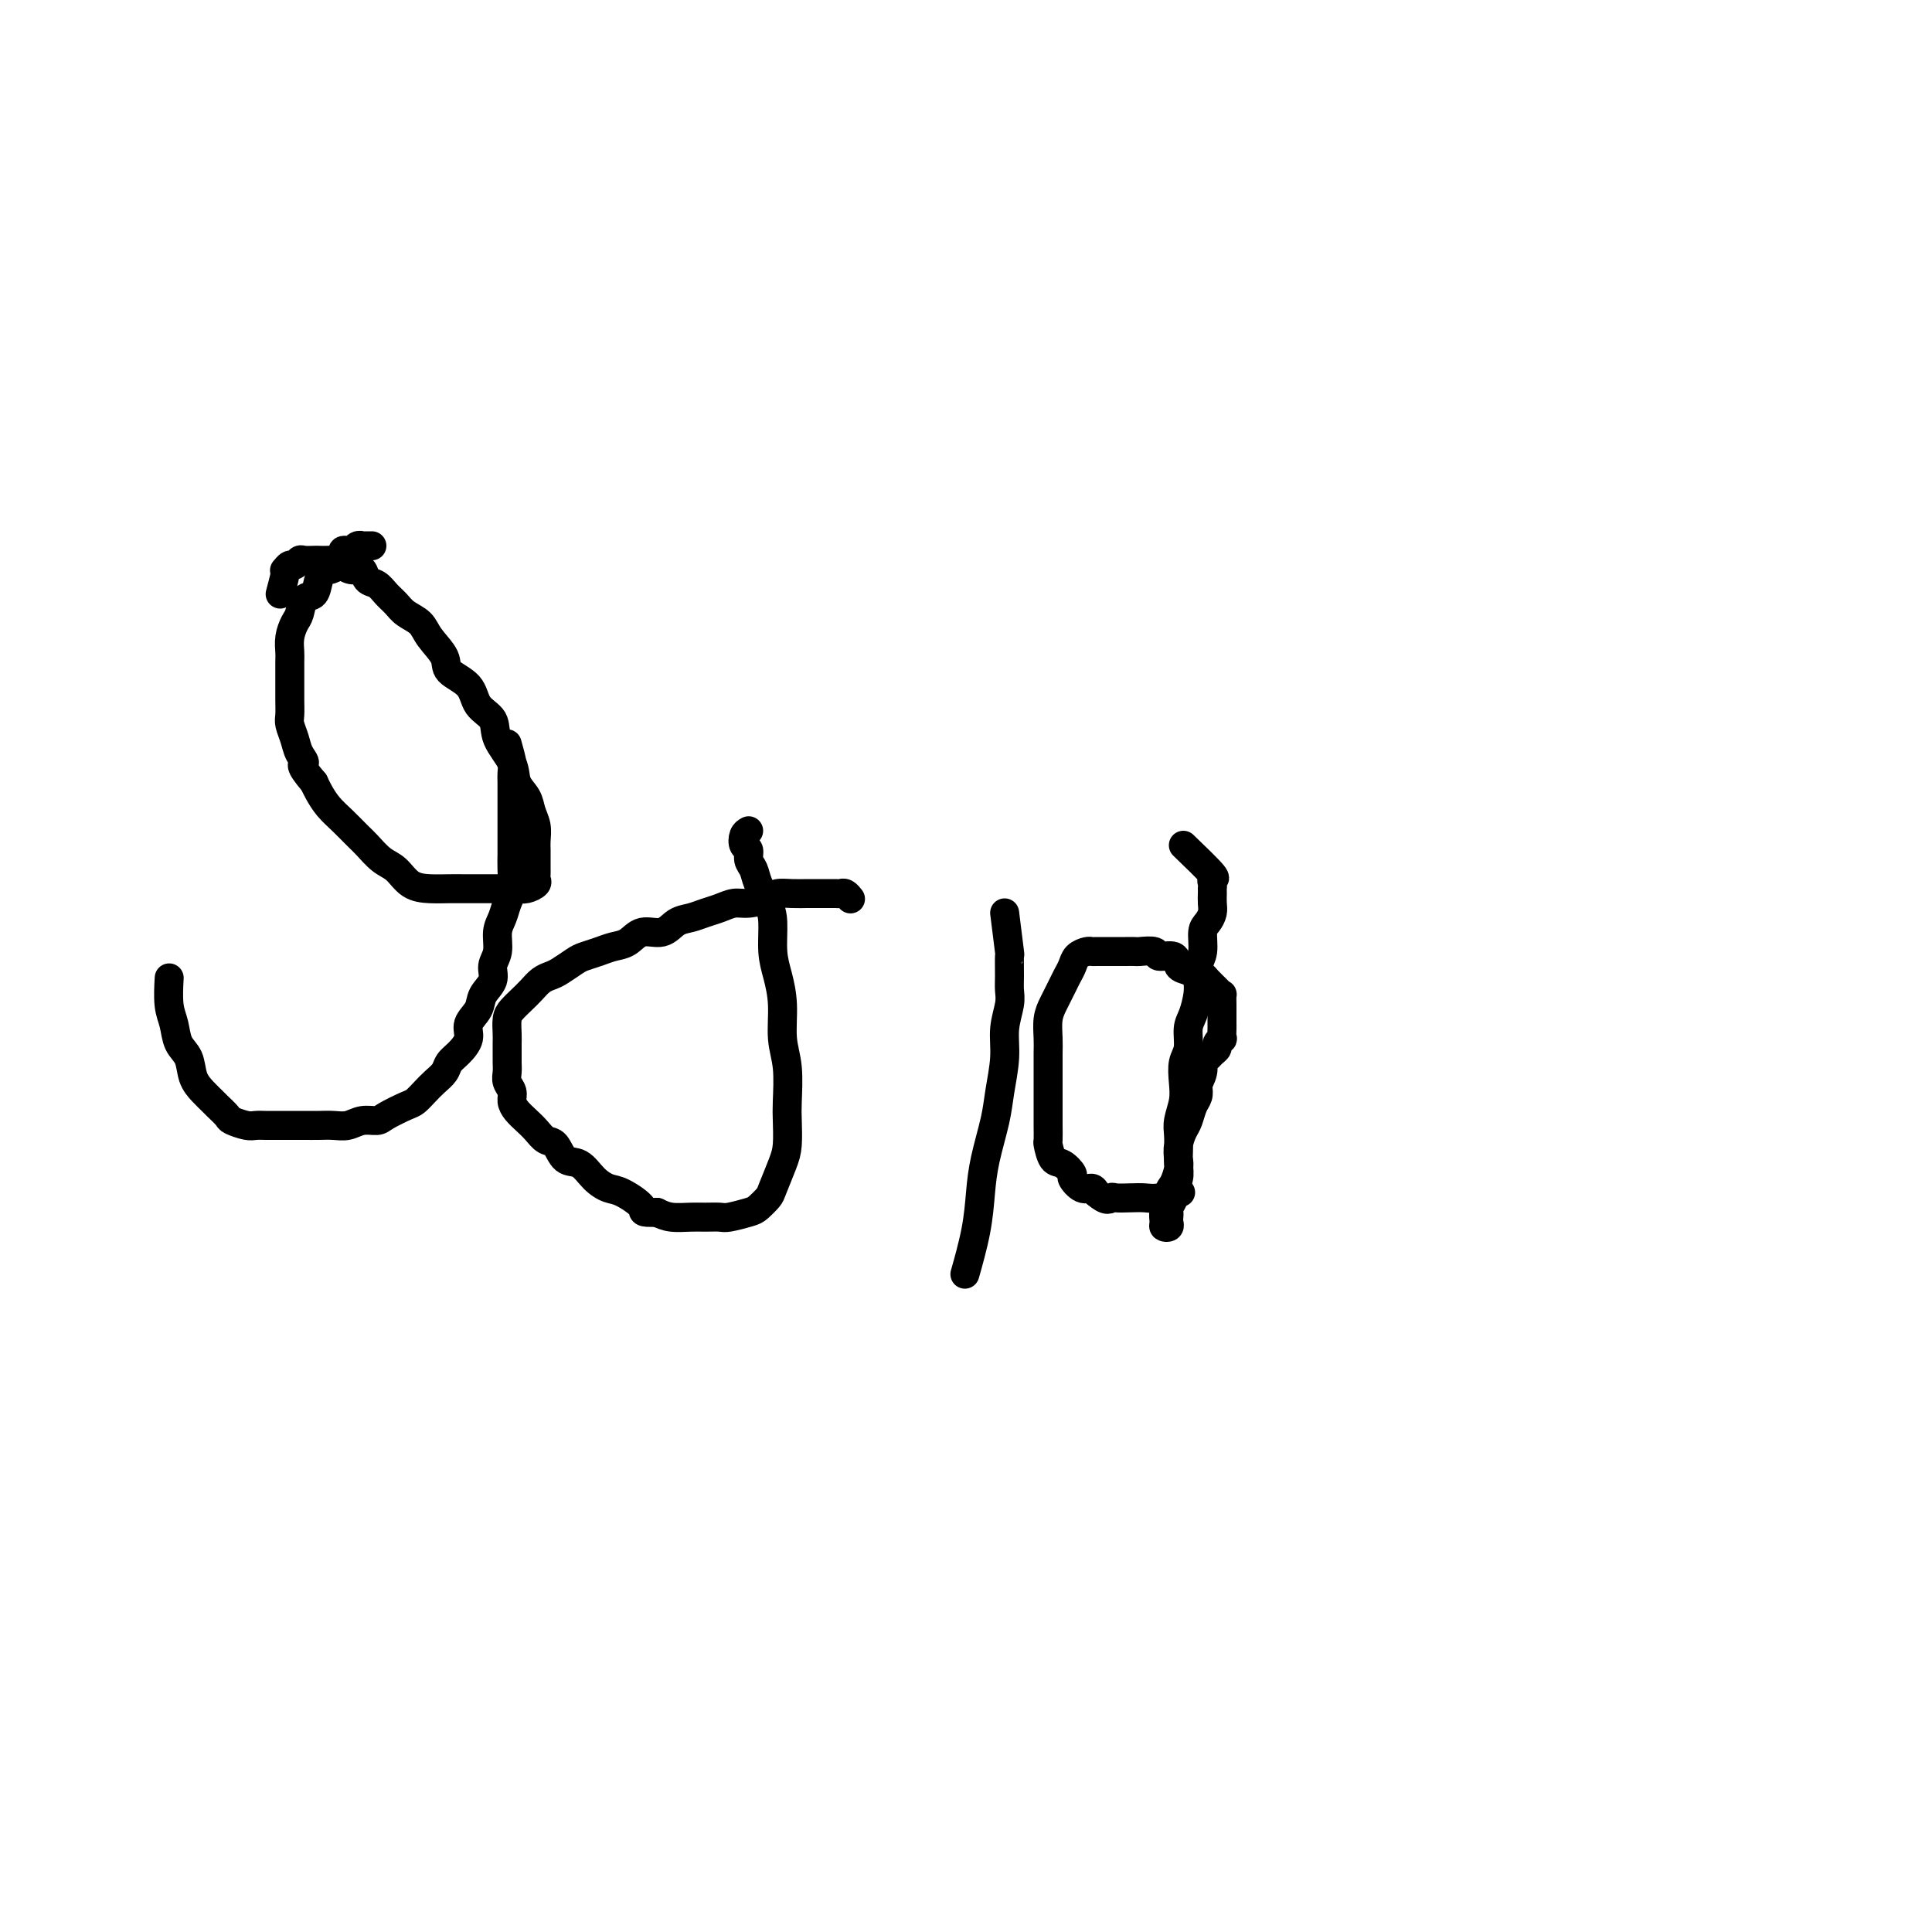
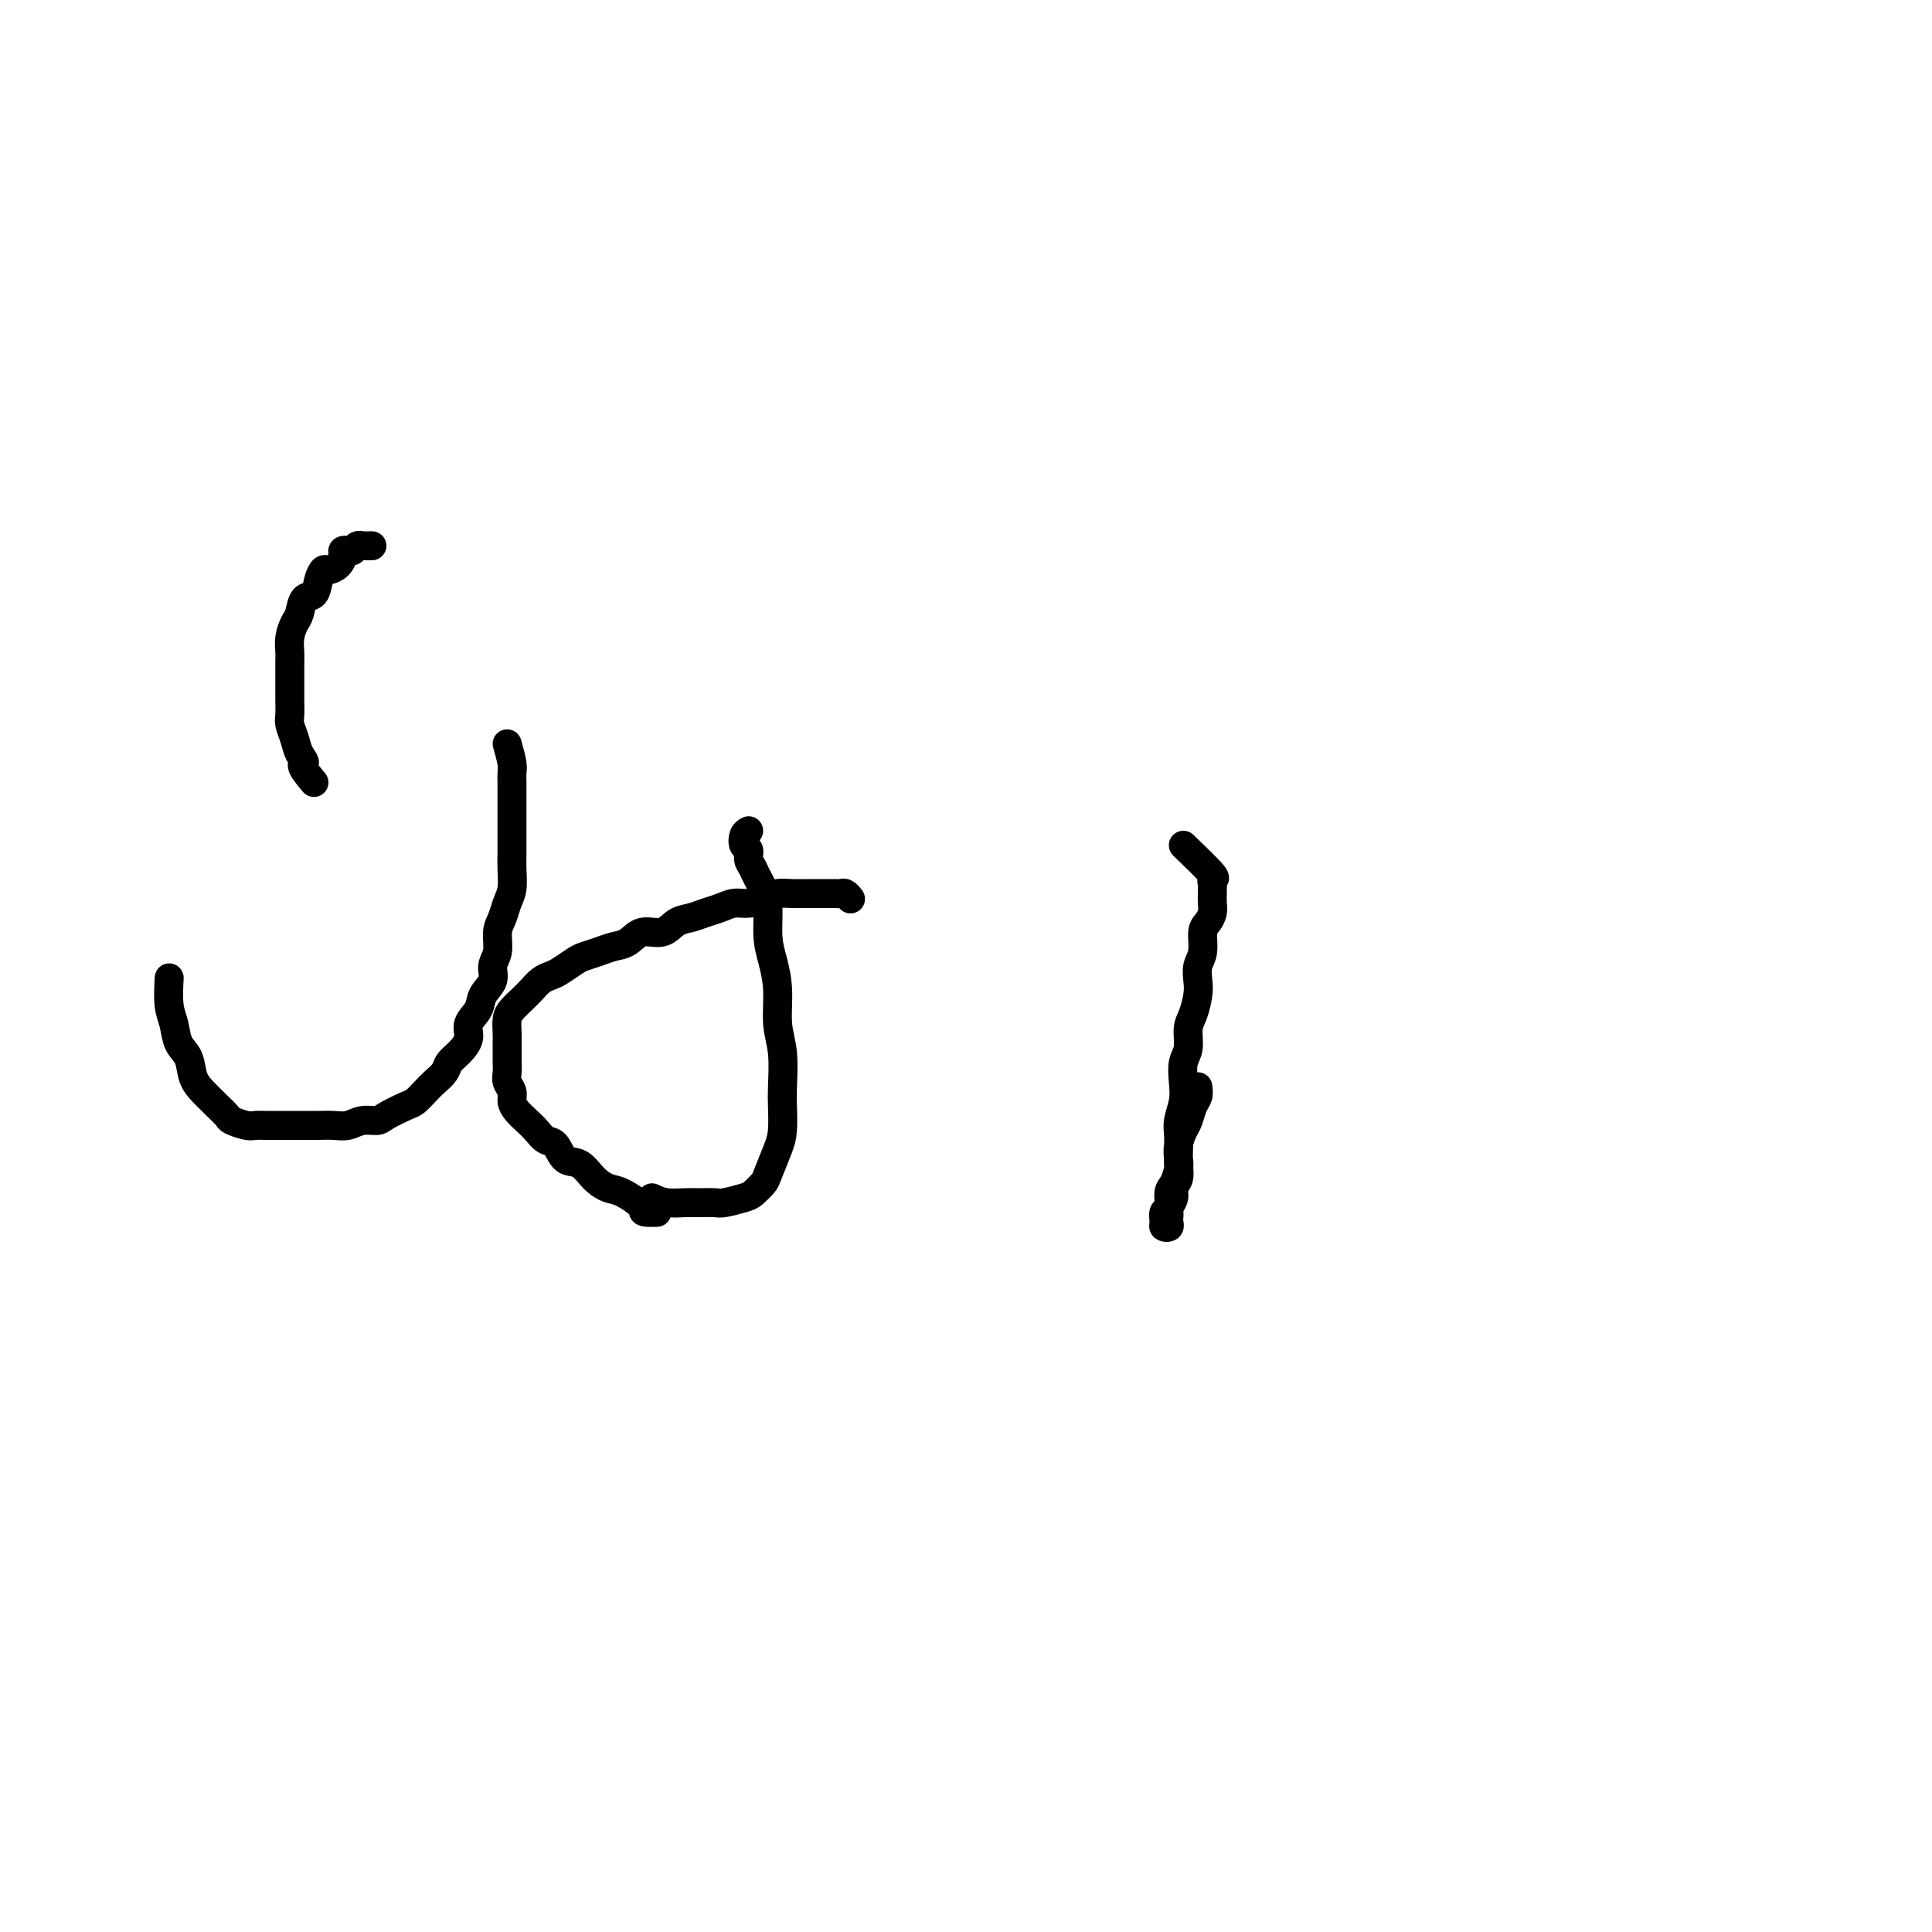
<svg xmlns="http://www.w3.org/2000/svg" viewBox="0 0 400 400" version="1.1">
  <g fill="none" stroke="#000000" stroke-width="6" stroke-linecap="round" stroke-linejoin="round">
-     <path d="M58,123c0.416,-1.569 0.832,-3.137 1,-4c0.168,-0.863 0.087,-1.020 0,-1c-0.087,0.020 -0.179,0.215 0,0c0.179,-0.215 0.629,-0.842 1,-1c0.371,-0.158 0.662,0.154 1,0c0.338,-0.154 0.723,-0.773 1,-1c0.277,-0.227 0.445,-0.062 1,0c0.555,0.062 1.496,0.019 2,0c0.504,-0.019 0.572,-0.015 1,0c0.428,0.015 1.218,0.041 2,0c0.782,-0.041 1.557,-0.148 2,0c0.443,0.148 0.556,0.549 1,1c0.444,0.451 1.221,0.950 2,1c0.779,0.050 1.560,-0.349 2,0c0.440,0.349 0.539,1.444 1,2c0.461,0.556 1.282,0.571 2,1c0.718,0.429 1.332,1.272 2,2c0.668,0.728 1.392,1.342 2,2c0.608,0.658 1.102,1.359 2,2c0.898,0.641 2.202,1.223 3,2c0.798,0.777 1.090,1.748 2,3c0.910,1.252 2.437,2.785 3,4c0.563,1.215 0.162,2.112 1,3c0.838,0.888 2.915,1.766 4,3c1.085,1.234 1.179,2.823 2,4c0.821,1.177 2.370,1.942 3,3c0.630,1.058 0.339,2.408 1,4c0.661,1.592 2.272,3.426 3,5c0.728,1.574 0.573,2.887 1,4c0.427,1.113 1.435,2.027 2,3c0.565,0.973 0.687,2.004 1,3c0.313,0.996 0.816,1.958 1,3c0.184,1.042 0.049,2.163 0,3c-0.049,0.837 -0.014,1.390 0,2c0.014,0.610 0.005,1.276 0,2c-0.005,0.724 -0.007,1.504 0,2c0.007,0.496 0.024,0.707 0,1c-0.024,0.293 -0.089,0.667 0,1c0.089,0.333 0.330,0.625 0,1c-0.330,0.375 -1.232,0.832 -2,1c-0.768,0.168 -1.402,0.045 -2,0c-0.598,-0.045 -1.159,-0.012 -2,0c-0.841,0.012 -1.960,0.004 -3,0c-1.040,-0.004 -2.000,-0.002 -3,0c-1.000,0.002 -2.038,0.005 -3,0c-0.962,-0.005 -1.846,-0.016 -3,0c-1.154,0.016 -2.578,0.061 -4,0c-1.422,-0.061 -2.841,-0.228 -4,-1c-1.159,-0.772 -2.056,-2.149 -3,-3c-0.944,-0.851 -1.933,-1.175 -3,-2c-1.067,-0.825 -2.212,-2.150 -3,-3c-0.788,-0.850 -1.219,-1.225 -2,-2c-0.781,-0.775 -1.910,-1.950 -3,-3c-1.090,-1.050 -2.140,-1.975 -3,-3c-0.860,-1.025 -1.532,-2.150 -2,-3c-0.468,-0.850 -0.734,-1.425 -1,-2" />
    <path d="M65,162c-3.498,-4.071 -2.244,-3.747 -2,-4c0.244,-0.253 -0.523,-1.082 -1,-2c-0.477,-0.918 -0.664,-1.927 -1,-3c-0.336,-1.073 -0.822,-2.212 -1,-3c-0.178,-0.788 -0.048,-1.226 0,-2c0.048,-0.774 0.013,-1.883 0,-3c-0.013,-1.117 -0.004,-2.241 0,-3c0.004,-0.759 0.004,-1.152 0,-2c-0.004,-0.848 -0.012,-2.151 0,-3c0.012,-0.849 0.044,-1.244 0,-2c-0.044,-0.756 -0.163,-1.875 0,-3c0.163,-1.125 0.607,-2.258 1,-3c0.393,-0.742 0.736,-1.092 1,-2c0.264,-0.908 0.451,-2.372 1,-3c0.549,-0.628 1.460,-0.419 2,-1c0.540,-0.581 0.709,-1.952 1,-3c0.291,-1.048 0.704,-1.773 1,-2c0.296,-0.227 0.475,0.044 1,0c0.525,-0.044 1.398,-0.403 2,-1c0.602,-0.597 0.935,-1.432 1,-2c0.065,-0.568 -0.136,-0.870 0,-1c0.136,-0.130 0.610,-0.087 1,0c0.390,0.087 0.696,0.220 1,0c0.304,-0.220 0.607,-0.791 1,-1c0.393,-0.209 0.876,-0.056 1,0c0.124,0.056 -0.111,0.015 0,0c0.111,-0.015 0.568,-0.004 1,0c0.432,0.004 0.838,0.001 1,0c0.162,-0.001 0.081,-0.001 0,0" />
    <path d="M105,154c0.423,1.495 0.845,2.991 1,4c0.155,1.009 0.041,1.532 0,2c-0.041,0.468 -0.011,0.881 0,2c0.011,1.119 0.003,2.942 0,4c-0.003,1.058 -0.001,1.349 0,2c0.001,0.651 0.001,1.662 0,3c-0.001,1.338 -0.003,3.005 0,4c0.003,0.995 0.012,1.320 0,2c-0.012,0.680 -0.046,1.717 0,3c0.046,1.283 0.171,2.812 0,4c-0.171,1.188 -0.639,2.036 -1,3c-0.361,0.964 -0.617,2.043 -1,3c-0.383,0.957 -0.894,1.792 -1,3c-0.106,1.208 0.194,2.788 0,4c-0.194,1.212 -0.883,2.057 -1,3c-0.117,0.943 0.338,1.985 0,3c-0.338,1.015 -1.469,2.005 -2,3c-0.531,0.995 -0.461,1.996 -1,3c-0.539,1.004 -1.688,2.012 -2,3c-0.312,0.988 0.212,1.955 0,3c-0.212,1.045 -1.159,2.166 -2,3c-0.841,0.834 -1.577,1.379 -2,2c-0.423,0.621 -0.534,1.317 -1,2c-0.466,0.683 -1.287,1.352 -2,2c-0.713,0.648 -1.317,1.274 -2,2c-0.683,0.726 -1.446,1.553 -2,2c-0.554,0.447 -0.900,0.516 -2,1c-1.100,0.484 -2.955,1.384 -4,2c-1.045,0.616 -1.280,0.950 -2,1c-0.720,0.050 -1.925,-0.183 -3,0c-1.075,0.183 -2.020,0.781 -3,1c-0.980,0.219 -1.995,0.059 -3,0c-1.005,-0.059 -1.998,-0.016 -3,0c-1.002,0.016 -2.012,0.004 -3,0c-0.988,-0.004 -1.954,-0.000 -3,0c-1.046,0.000 -2.172,-0.003 -3,0c-0.828,0.003 -1.358,0.013 -2,0c-0.642,-0.013 -1.394,-0.049 -2,0c-0.606,0.049 -1.065,0.183 -2,0c-0.935,-0.183 -2.347,-0.681 -3,-1c-0.653,-0.319 -0.546,-0.457 -1,-1c-0.454,-0.543 -1.468,-1.489 -2,-2c-0.532,-0.511 -0.580,-0.586 -1,-1c-0.420,-0.414 -1.211,-1.167 -2,-2c-0.789,-0.833 -1.574,-1.746 -2,-3c-0.426,-1.254 -0.492,-2.848 -1,-4c-0.508,-1.152 -1.456,-1.861 -2,-3c-0.544,-1.139 -0.682,-2.707 -1,-4c-0.318,-1.293 -0.816,-2.310 -1,-4c-0.184,-1.690 -0.052,-4.054 0,-5c0.052,-0.946 0.026,-0.473 0,0" />
-     <path d="M155,172c-0.390,0.213 -0.781,0.427 -1,1c-0.219,0.573 -0.267,1.507 0,2c0.267,0.493 0.849,0.547 1,1c0.151,0.453 -0.127,1.305 0,2c0.127,0.695 0.660,1.235 1,2c0.340,0.765 0.486,1.757 1,3c0.514,1.243 1.396,2.738 2,4c0.604,1.262 0.931,2.290 1,4c0.069,1.710 -0.121,4.103 0,6c0.121,1.897 0.554,3.299 1,5c0.446,1.701 0.904,3.703 1,6c0.096,2.297 -0.170,4.891 0,7c0.170,2.109 0.776,3.735 1,6c0.224,2.265 0.067,5.171 0,7c-0.067,1.829 -0.044,2.583 0,4c0.044,1.417 0.111,3.497 0,5c-0.111,1.503 -0.398,2.430 -1,4c-0.602,1.570 -1.520,3.783 -2,5c-0.480,1.217 -0.522,1.436 -1,2c-0.478,0.564 -1.391,1.472 -2,2c-0.609,0.528 -0.913,0.677 -2,1c-1.087,0.323 -2.955,0.819 -4,1c-1.045,0.181 -1.266,0.046 -2,0c-0.734,-0.046 -1.980,-0.002 -3,0c-1.020,0.002 -1.813,-0.038 -3,0c-1.187,0.038 -2.768,0.154 -4,0c-1.232,-0.154 -2.116,-0.577 -3,-1" />
+     <path d="M155,172c-0.390,0.213 -0.781,0.427 -1,1c-0.219,0.573 -0.267,1.507 0,2c0.267,0.493 0.849,0.547 1,1c0.151,0.453 -0.127,1.305 0,2c0.127,0.695 0.660,1.235 1,2c0.514,1.243 1.396,2.738 2,4c0.604,1.262 0.931,2.290 1,4c0.069,1.710 -0.121,4.103 0,6c0.121,1.897 0.554,3.299 1,5c0.446,1.701 0.904,3.703 1,6c0.096,2.297 -0.170,4.891 0,7c0.170,2.109 0.776,3.735 1,6c0.224,2.265 0.067,5.171 0,7c-0.067,1.829 -0.044,2.583 0,4c0.044,1.417 0.111,3.497 0,5c-0.111,1.503 -0.398,2.430 -1,4c-0.602,1.570 -1.520,3.783 -2,5c-0.480,1.217 -0.522,1.436 -1,2c-0.478,0.564 -1.391,1.472 -2,2c-0.609,0.528 -0.913,0.677 -2,1c-1.087,0.323 -2.955,0.819 -4,1c-1.045,0.181 -1.266,0.046 -2,0c-0.734,-0.046 -1.980,-0.002 -3,0c-1.020,0.002 -1.813,-0.038 -3,0c-1.187,0.038 -2.768,0.154 -4,0c-1.232,-0.154 -2.116,-0.577 -3,-1" />
    <path d="M136,251c-3.724,0.099 -2.533,-0.152 -3,-1c-0.467,-0.848 -2.590,-2.291 -4,-3c-1.410,-0.709 -2.107,-0.684 -3,-1c-0.893,-0.316 -1.982,-0.973 -3,-2c-1.018,-1.027 -1.963,-2.425 -3,-3c-1.037,-0.575 -2.164,-0.328 -3,-1c-0.836,-0.672 -1.379,-2.263 -2,-3c-0.621,-0.737 -1.319,-0.620 -2,-1c-0.681,-0.380 -1.344,-1.256 -2,-2c-0.656,-0.744 -1.304,-1.354 -2,-2c-0.696,-0.646 -1.440,-1.328 -2,-2c-0.560,-0.672 -0.935,-1.335 -1,-2c-0.065,-0.665 0.179,-1.333 0,-2c-0.179,-0.667 -0.780,-1.334 -1,-2c-0.220,-0.666 -0.059,-1.332 0,-2c0.059,-0.668 0.015,-1.337 0,-2c-0.015,-0.663 -0.002,-1.318 0,-2c0.002,-0.682 -0.008,-1.390 0,-2c0.008,-0.610 0.032,-1.122 0,-2c-0.032,-0.878 -0.122,-2.123 0,-3c0.122,-0.877 0.456,-1.387 1,-2c0.544,-0.613 1.299,-1.329 2,-2c0.701,-0.671 1.346,-1.297 2,-2c0.654,-0.703 1.315,-1.484 2,-2c0.685,-0.516 1.394,-0.768 2,-1c0.606,-0.232 1.110,-0.444 2,-1c0.890,-0.556 2.167,-1.457 3,-2c0.833,-0.543 1.222,-0.728 2,-1c0.778,-0.272 1.944,-0.631 3,-1c1.056,-0.369 2.001,-0.747 3,-1c0.999,-0.253 2.052,-0.382 3,-1c0.948,-0.618 1.790,-1.724 3,-2c1.210,-0.276 2.788,0.277 4,0c1.212,-0.277 2.057,-1.385 3,-2c0.943,-0.615 1.983,-0.739 3,-1c1.017,-0.261 2.009,-0.661 3,-1c0.991,-0.339 1.980,-0.616 3,-1c1.020,-0.384 2.071,-0.873 3,-1c0.929,-0.127 1.734,0.110 3,0c1.266,-0.110 2.992,-0.565 4,-1c1.008,-0.435 1.299,-0.849 2,-1c0.701,-0.151 1.813,-0.041 3,0c1.187,0.041 2.451,0.011 3,0c0.549,-0.011 0.385,-0.004 1,0c0.615,0.004 2.011,0.005 3,0c0.989,-0.005 1.572,-0.015 2,0c0.428,0.015 0.702,0.056 1,0c0.298,-0.056 0.619,-0.207 1,0c0.381,0.207 0.823,0.774 1,1c0.177,0.226 0.088,0.113 0,0" />
-     <path d="M208,189c0.423,3.369 0.847,6.738 1,8c0.153,1.262 0.037,0.415 0,1c-0.037,0.585 0.005,2.600 0,4c-0.005,1.400 -0.057,2.183 0,3c0.057,0.817 0.224,1.667 0,3c-0.224,1.333 -0.837,3.149 -1,5c-0.163,1.851 0.125,3.738 0,6c-0.125,2.262 -0.662,4.898 -1,7c-0.338,2.102 -0.476,3.671 -1,6c-0.524,2.329 -1.433,5.417 -2,8c-0.567,2.583 -0.791,4.661 -1,7c-0.209,2.339 -0.402,4.937 -1,8c-0.598,3.063 -1.599,6.589 -2,8c-0.401,1.411 -0.200,0.705 0,0" />
    <path d="M245,175c2.536,2.445 5.072,4.889 6,6c0.928,1.111 0.249,0.888 0,1c-0.249,0.112 -0.067,0.558 0,1c0.067,0.442 0.019,0.881 0,1c-0.019,0.119 -0.008,-0.081 0,0c0.008,0.081 0.012,0.442 0,1c-0.012,0.558 -0.041,1.311 0,2c0.041,0.689 0.151,1.314 0,2c-0.151,0.686 -0.562,1.433 -1,2c-0.438,0.567 -0.901,0.955 -1,2c-0.099,1.045 0.167,2.748 0,4c-0.167,1.252 -0.767,2.052 -1,3c-0.233,0.948 -0.100,2.043 0,3c0.100,0.957 0.167,1.778 0,3c-0.167,1.222 -0.567,2.847 -1,4c-0.433,1.153 -0.900,1.833 -1,3c-0.100,1.167 0.166,2.819 0,4c-0.166,1.181 -0.762,1.891 -1,3c-0.238,1.109 -0.116,2.618 0,4c0.116,1.382 0.227,2.638 0,4c-0.227,1.362 -0.792,2.830 -1,4c-0.208,1.170 -0.060,2.043 0,3c0.060,0.957 0.031,1.999 0,3c-0.031,1.001 -0.065,1.959 0,3c0.065,1.041 0.228,2.163 0,3c-0.228,0.837 -0.846,1.390 -1,2c-0.154,0.610 0.154,1.276 0,2c-0.154,0.724 -0.772,1.504 -1,2c-0.228,0.496 -0.065,0.708 0,1c0.065,0.292 0.032,0.665 0,1c-0.032,0.335 -0.062,0.633 0,1c0.062,0.367 0.217,0.805 0,1c-0.217,0.195 -0.805,0.147 -1,0c-0.195,-0.147 0.003,-0.394 0,-1c-0.003,-0.606 -0.207,-1.570 0,-2c0.207,-0.430 0.826,-0.327 1,-1c0.174,-0.673 -0.098,-2.122 0,-3c0.098,-0.878 0.565,-1.184 1,-2c0.435,-0.816 0.838,-2.143 1,-3c0.162,-0.857 0.085,-1.245 0,-2c-0.085,-0.755 -0.177,-1.879 0,-3c0.177,-1.121 0.622,-2.240 1,-3c0.378,-0.760 0.689,-1.163 1,-2c0.311,-0.837 0.622,-2.110 1,-3c0.378,-0.890 0.822,-1.397 1,-2c0.178,-0.603 0.089,-1.301 0,-2" />
-     <path d="M248,225c0.864,-4.621 0.024,-1.672 0,-1c-0.024,0.672 0.768,-0.933 1,-2c0.232,-1.067 -0.097,-1.595 0,-2c0.097,-0.405 0.618,-0.687 1,-1c0.382,-0.313 0.624,-0.656 1,-1c0.376,-0.344 0.885,-0.687 1,-1c0.115,-0.313 -0.165,-0.595 0,-1c0.165,-0.405 0.776,-0.934 1,-1c0.224,-0.066 0.060,0.332 0,0c-0.060,-0.332 -0.016,-1.395 0,-2c0.016,-0.605 0.004,-0.754 0,-1c-0.004,-0.246 -0.001,-0.589 0,-1c0.001,-0.411 0.000,-0.888 0,-1c-0.000,-0.112 0.000,0.142 0,0c-0.000,-0.142 -0.002,-0.681 0,-1c0.002,-0.319 0.008,-0.418 0,-1c-0.008,-0.582 -0.030,-1.649 0,-2c0.030,-0.351 0.111,0.012 0,0c-0.111,-0.012 -0.413,-0.399 -1,-1c-0.587,-0.601 -1.457,-1.417 -2,-2c-0.543,-0.583 -0.759,-0.935 -1,-1c-0.241,-0.065 -0.506,0.155 -1,0c-0.494,-0.155 -1.215,-0.686 -2,-1c-0.785,-0.314 -1.633,-0.410 -2,-1c-0.367,-0.590 -0.254,-1.675 -1,-2c-0.746,-0.325 -2.350,0.109 -3,0c-0.650,-0.109 -0.344,-0.761 -1,-1c-0.656,-0.239 -2.274,-0.064 -3,0c-0.726,0.064 -0.561,0.017 -1,0c-0.439,-0.017 -1.483,-0.005 -2,0c-0.517,0.005 -0.506,0.001 -1,0c-0.494,-0.001 -1.493,-0.001 -2,0c-0.507,0.001 -0.521,0.002 -1,0c-0.479,-0.002 -1.424,-0.009 -2,0c-0.576,0.009 -0.784,0.033 -1,0c-0.216,-0.033 -0.439,-0.122 -1,0c-0.561,0.122 -1.460,0.455 -2,1c-0.540,0.545 -0.722,1.300 -1,2c-0.278,0.700 -0.653,1.344 -1,2c-0.347,0.656 -0.667,1.323 -1,2c-0.333,0.677 -0.678,1.364 -1,2c-0.322,0.636 -0.622,1.223 -1,2c-0.378,0.777 -0.833,1.745 -1,3c-0.167,1.255 -0.045,2.798 0,4c0.045,1.202 0.012,2.064 0,3c-0.012,0.936 -0.003,1.945 0,3c0.003,1.055 0.001,2.154 0,3c-0.001,0.846 -0.000,1.439 0,2c0.000,0.561 -0.001,1.090 0,2c0.001,0.910 0.002,2.202 0,3c-0.002,0.798 -0.009,1.102 0,2c0.009,0.898 0.035,2.391 0,3c-0.035,0.609 -0.130,0.333 0,1c0.130,0.667 0.485,2.278 1,3c0.515,0.722 1.188,0.557 2,1c0.812,0.443 1.762,1.494 2,2c0.238,0.506 -0.235,0.465 0,1c0.235,0.535 1.179,1.644 2,2c0.821,0.356 1.520,-0.041 2,0c0.480,0.041 0.740,0.521 1,1" />
-     <path d="M227,247c2.204,1.929 2.713,1.250 3,1c0.287,-0.250 0.351,-0.071 1,0c0.649,0.071 1.884,0.033 3,0c1.116,-0.033 2.114,-0.060 3,0c0.886,0.060 1.662,0.209 3,0c1.338,-0.209 3.240,-0.774 4,-1c0.760,-0.226 0.380,-0.113 0,0" />
  </g>
</svg>